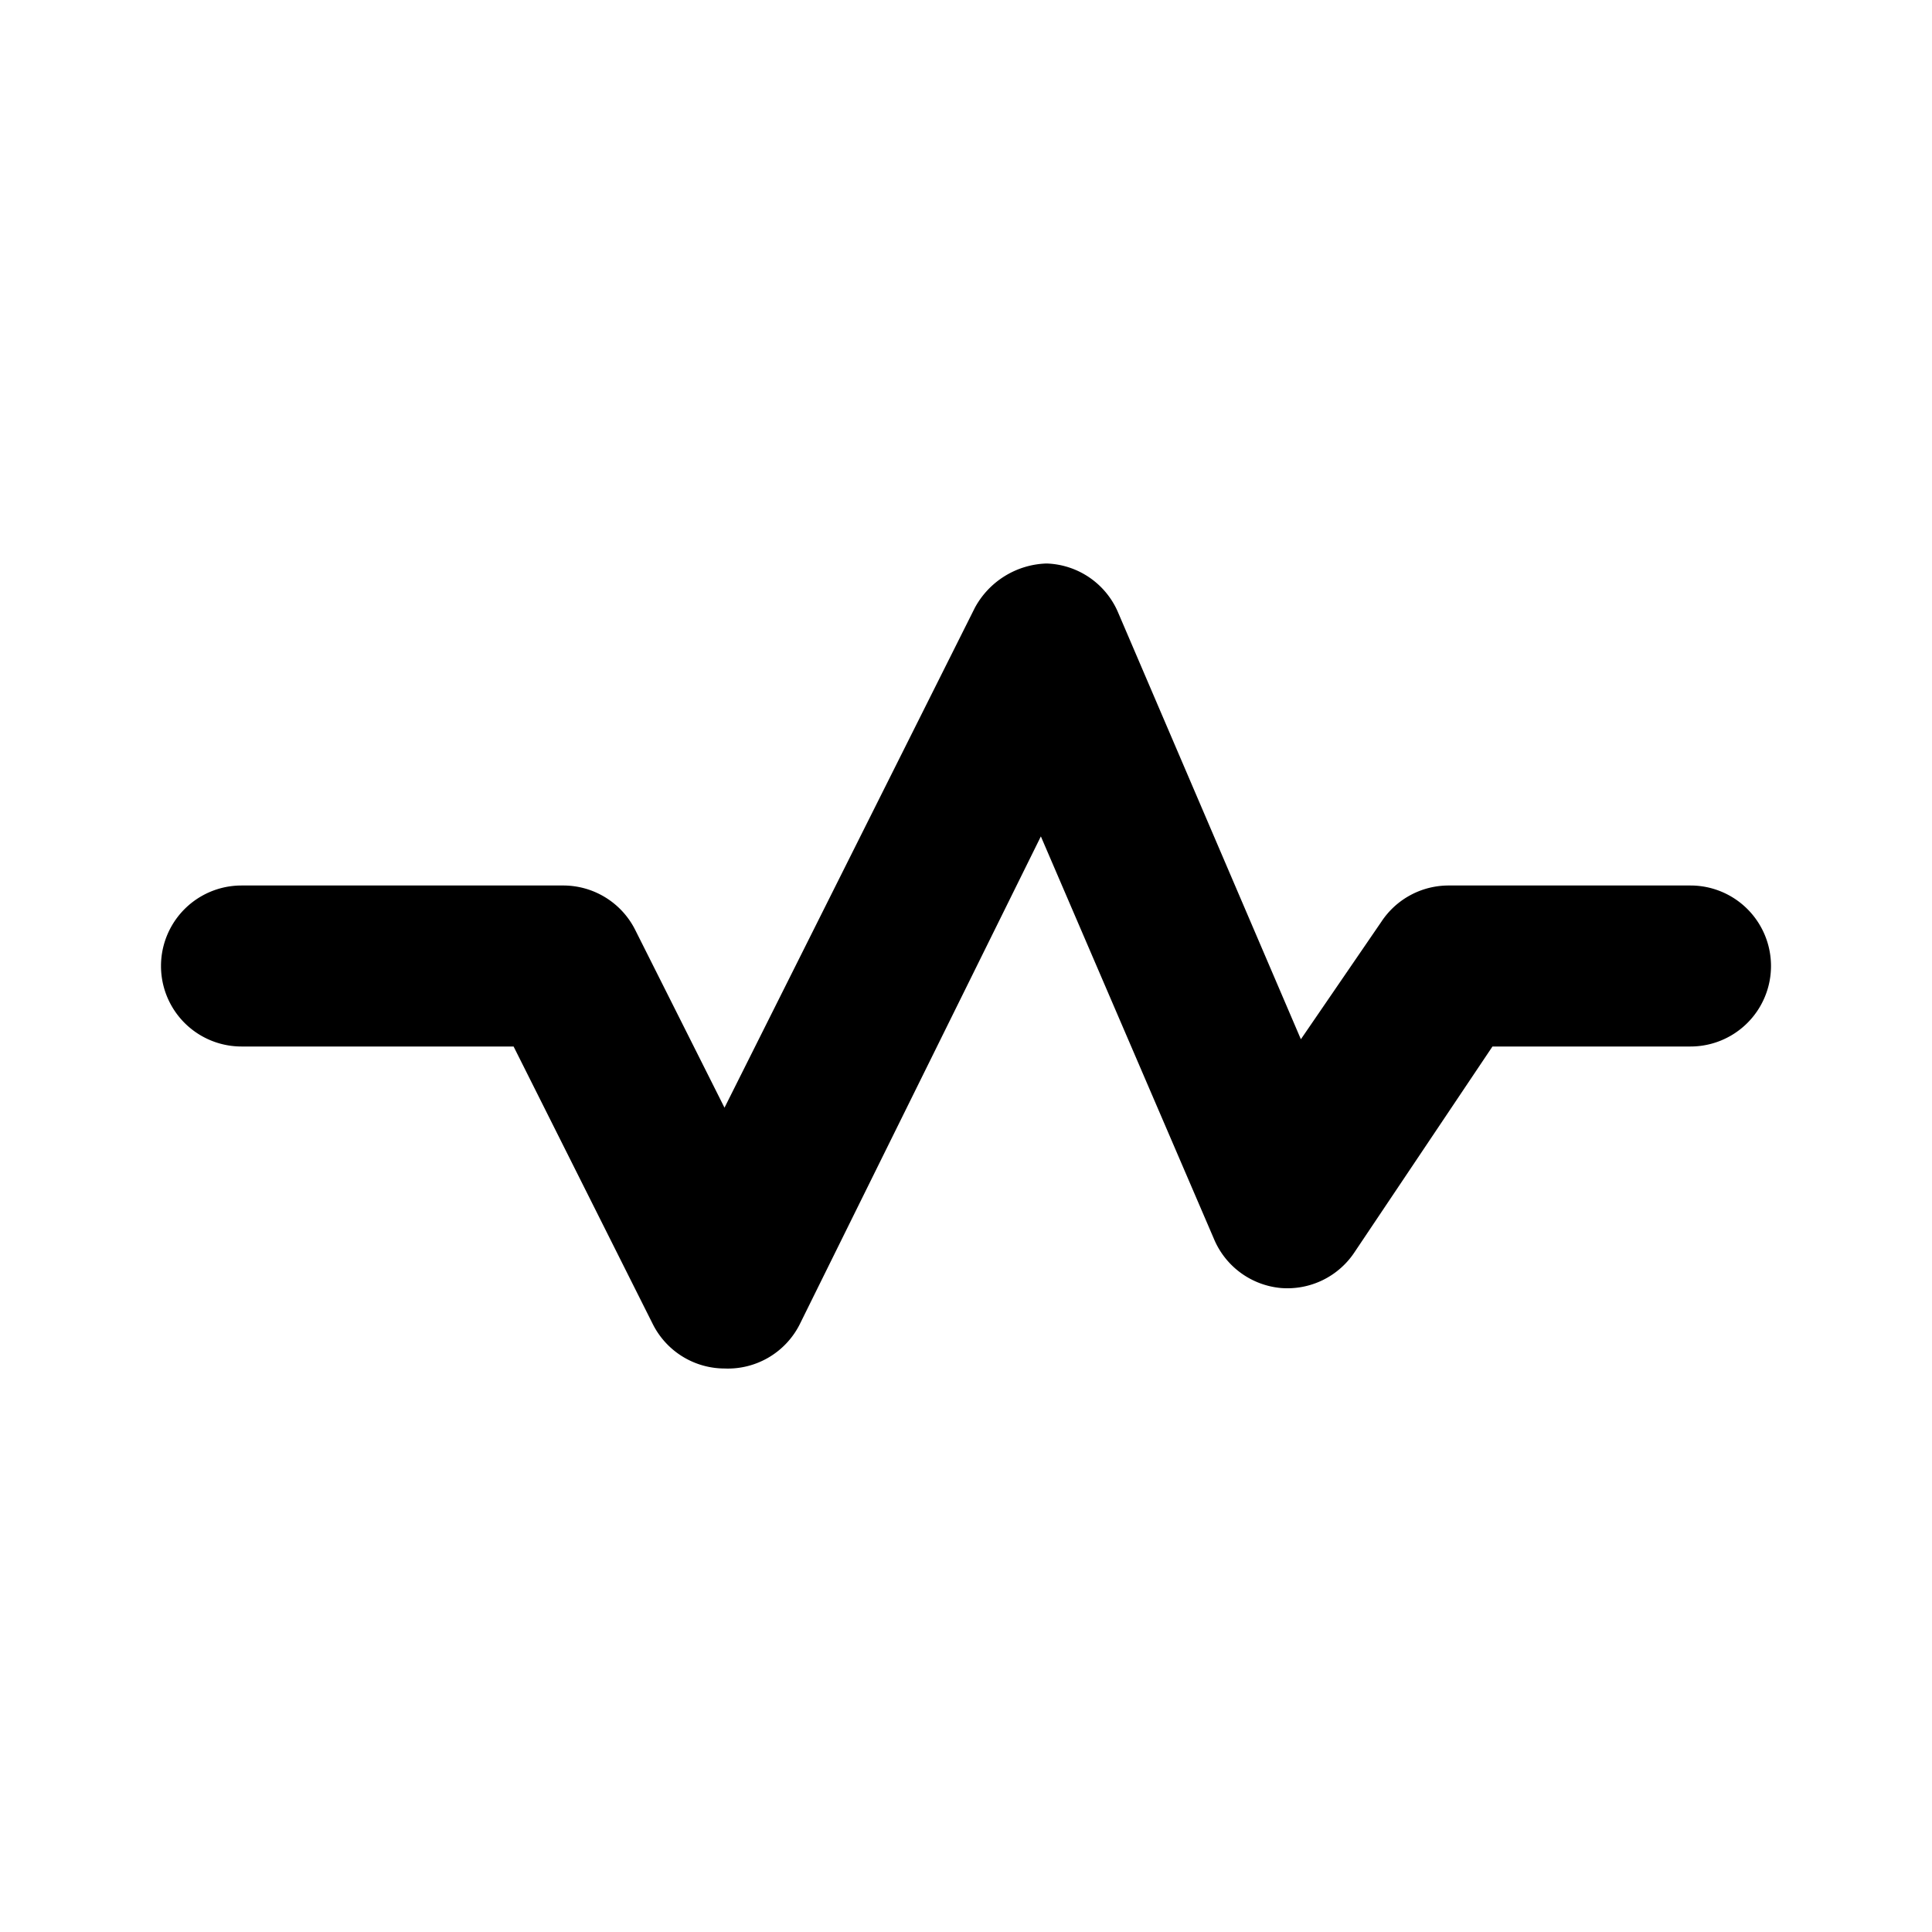
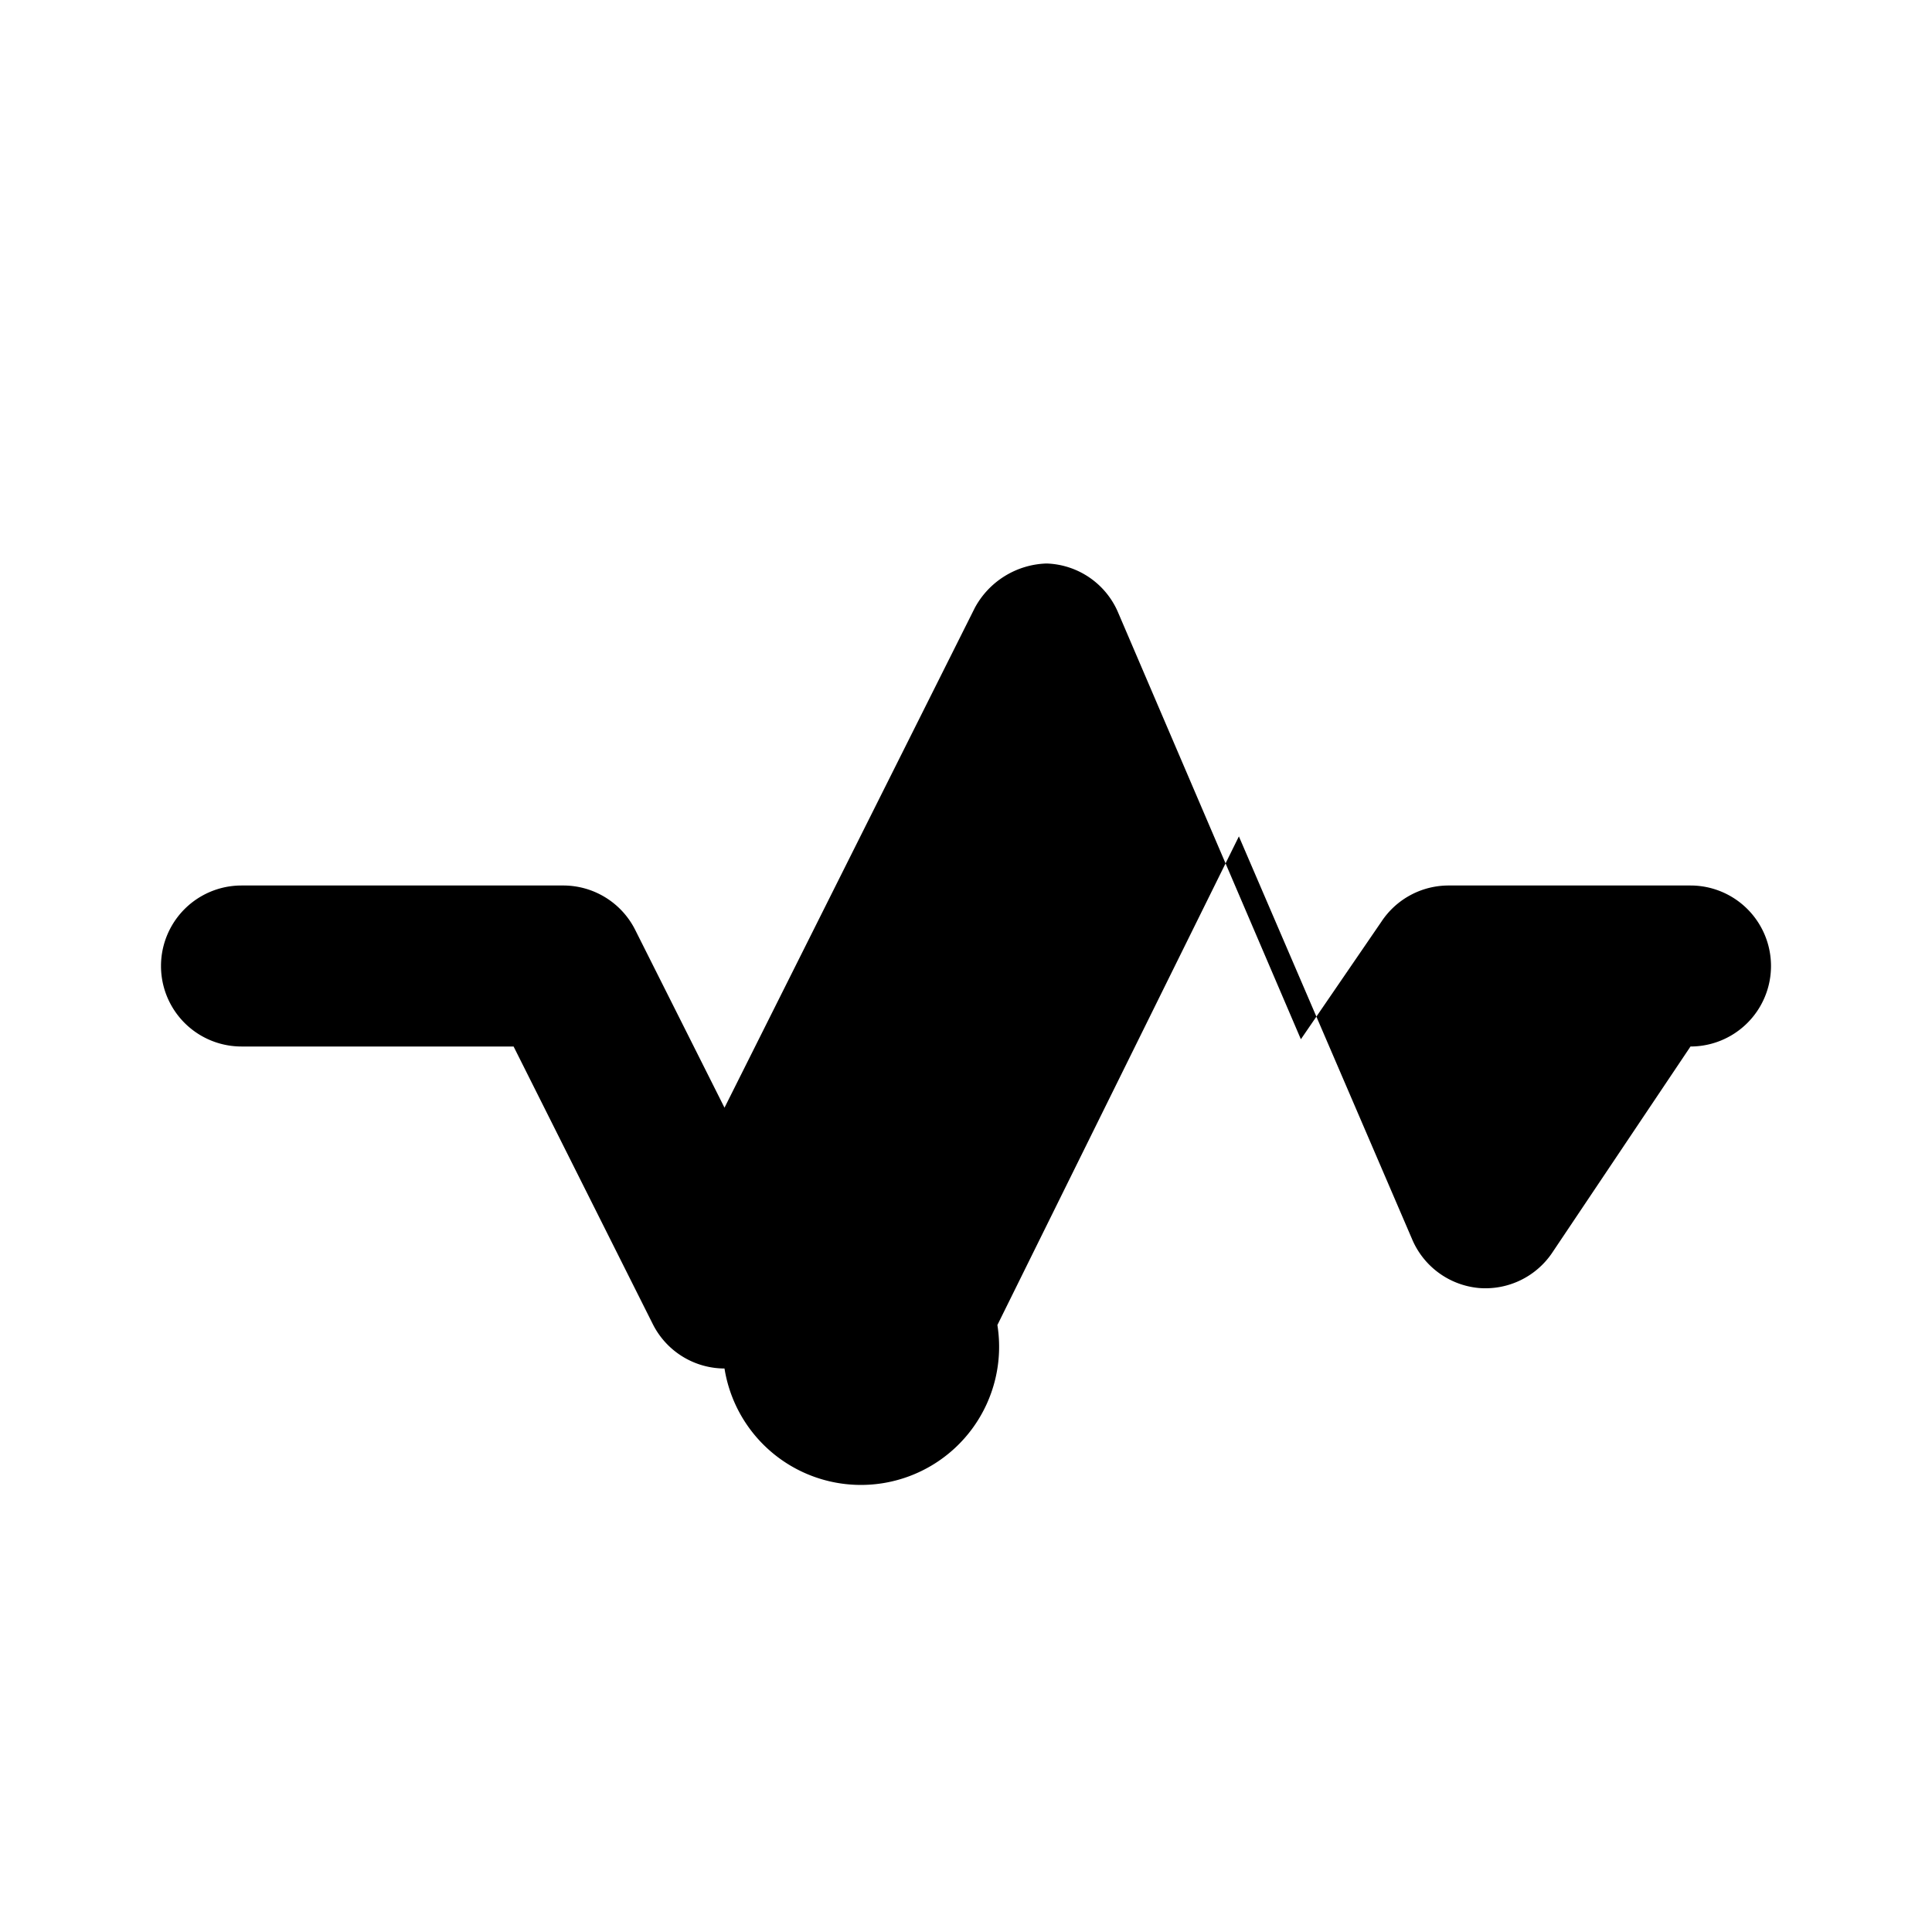
<svg xmlns="http://www.w3.org/2000/svg" fill="#000000" width="800px" height="800px" viewBox="0 0 24 24" id="frequency" data-name="Flat Color" class="icon flat-color">
-   <path id="primary" d="M9,17a1,1,0,0,1-.89-.55L6.38,13H3a1,1,0,0,1,0-2H7a1,1,0,0,1,.89.55L9,13.76l3.11-6.21A1.05,1.05,0,0,1,13,7a1,1,0,0,1,.89.61l2.27,5.3,1-1.46A1,1,0,0,1,18,11h3a1,1,0,0,1,0,2H18.54l-1.71,2.55a1,1,0,0,1-.92.45,1,1,0,0,1-.83-.61l-2.15-5-3,6.07A1,1,0,0,1,9,17Z" style="fill: rgb(0, 0, 0);" />
+   <path id="primary" d="M9,17a1,1,0,0,1-.89-.55L6.38,13H3a1,1,0,0,1,0-2H7a1,1,0,0,1,.89.55L9,13.76l3.11-6.21A1.05,1.05,0,0,1,13,7a1,1,0,0,1,.89.61l2.27,5.3,1-1.46A1,1,0,0,1,18,11h3a1,1,0,0,1,0,2l-1.71,2.55a1,1,0,0,1-.92.45,1,1,0,0,1-.83-.61l-2.15-5-3,6.07A1,1,0,0,1,9,17Z" style="fill: rgb(0, 0, 0);" />
</svg>